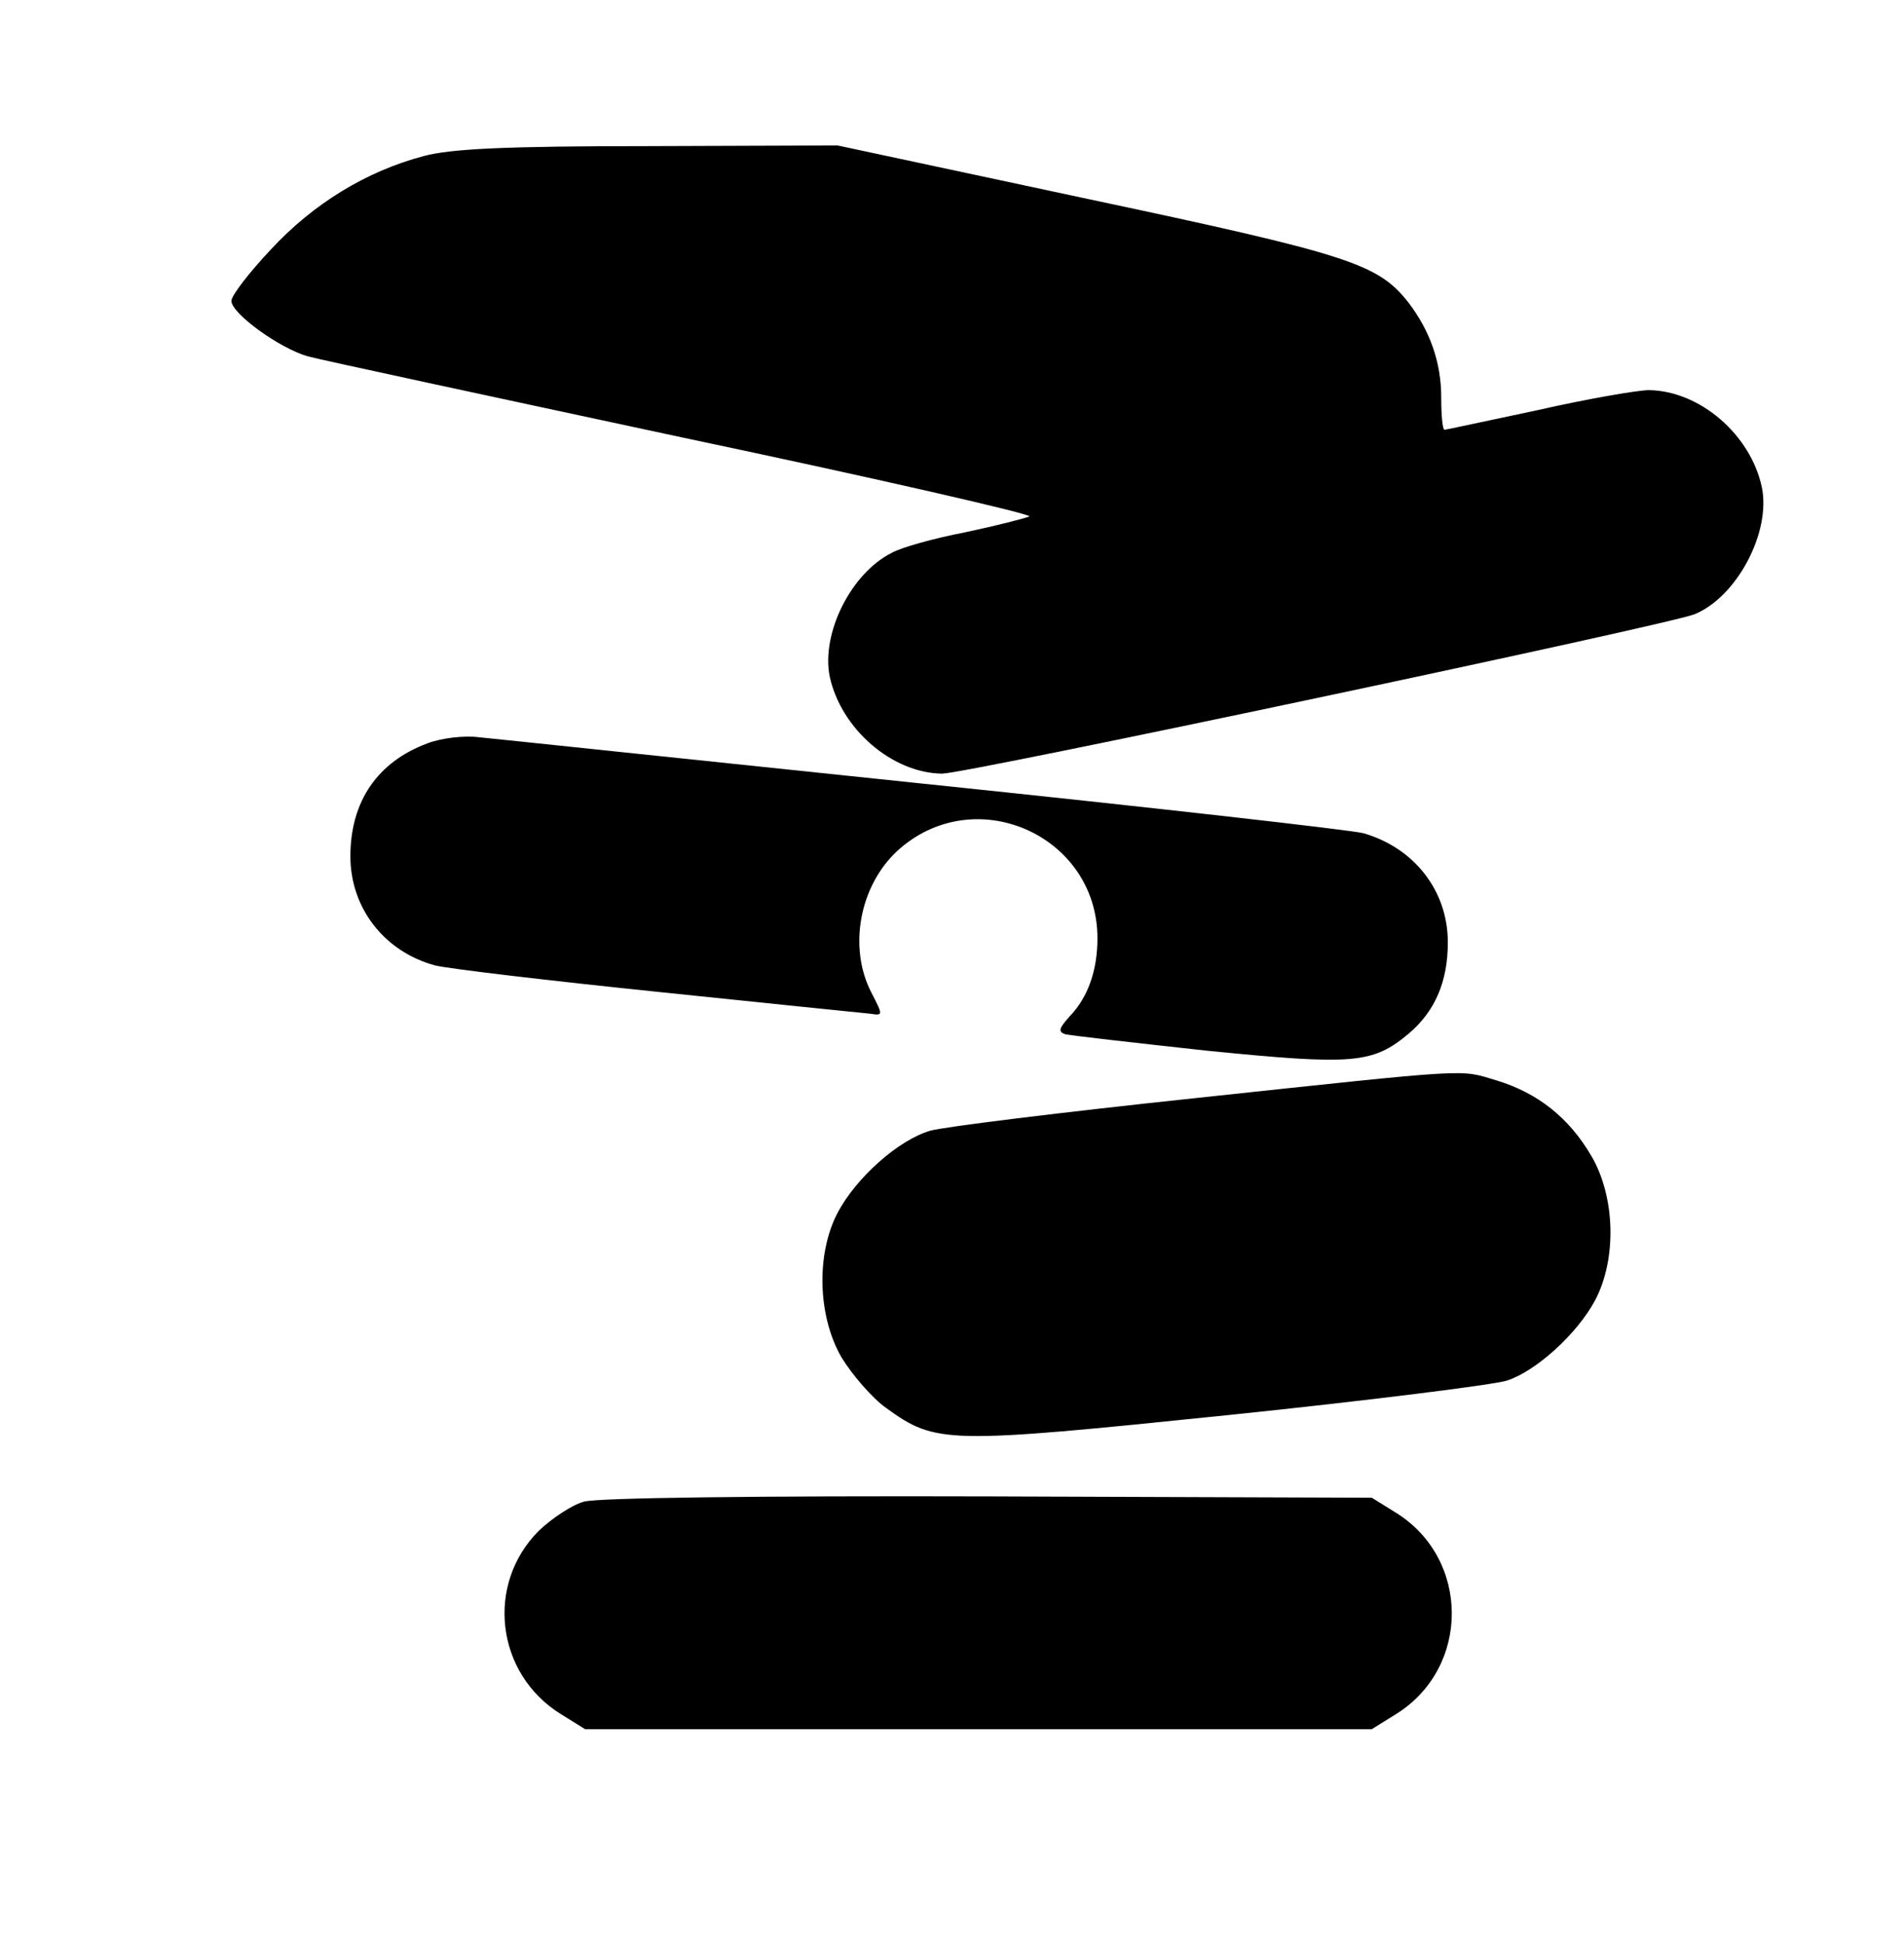
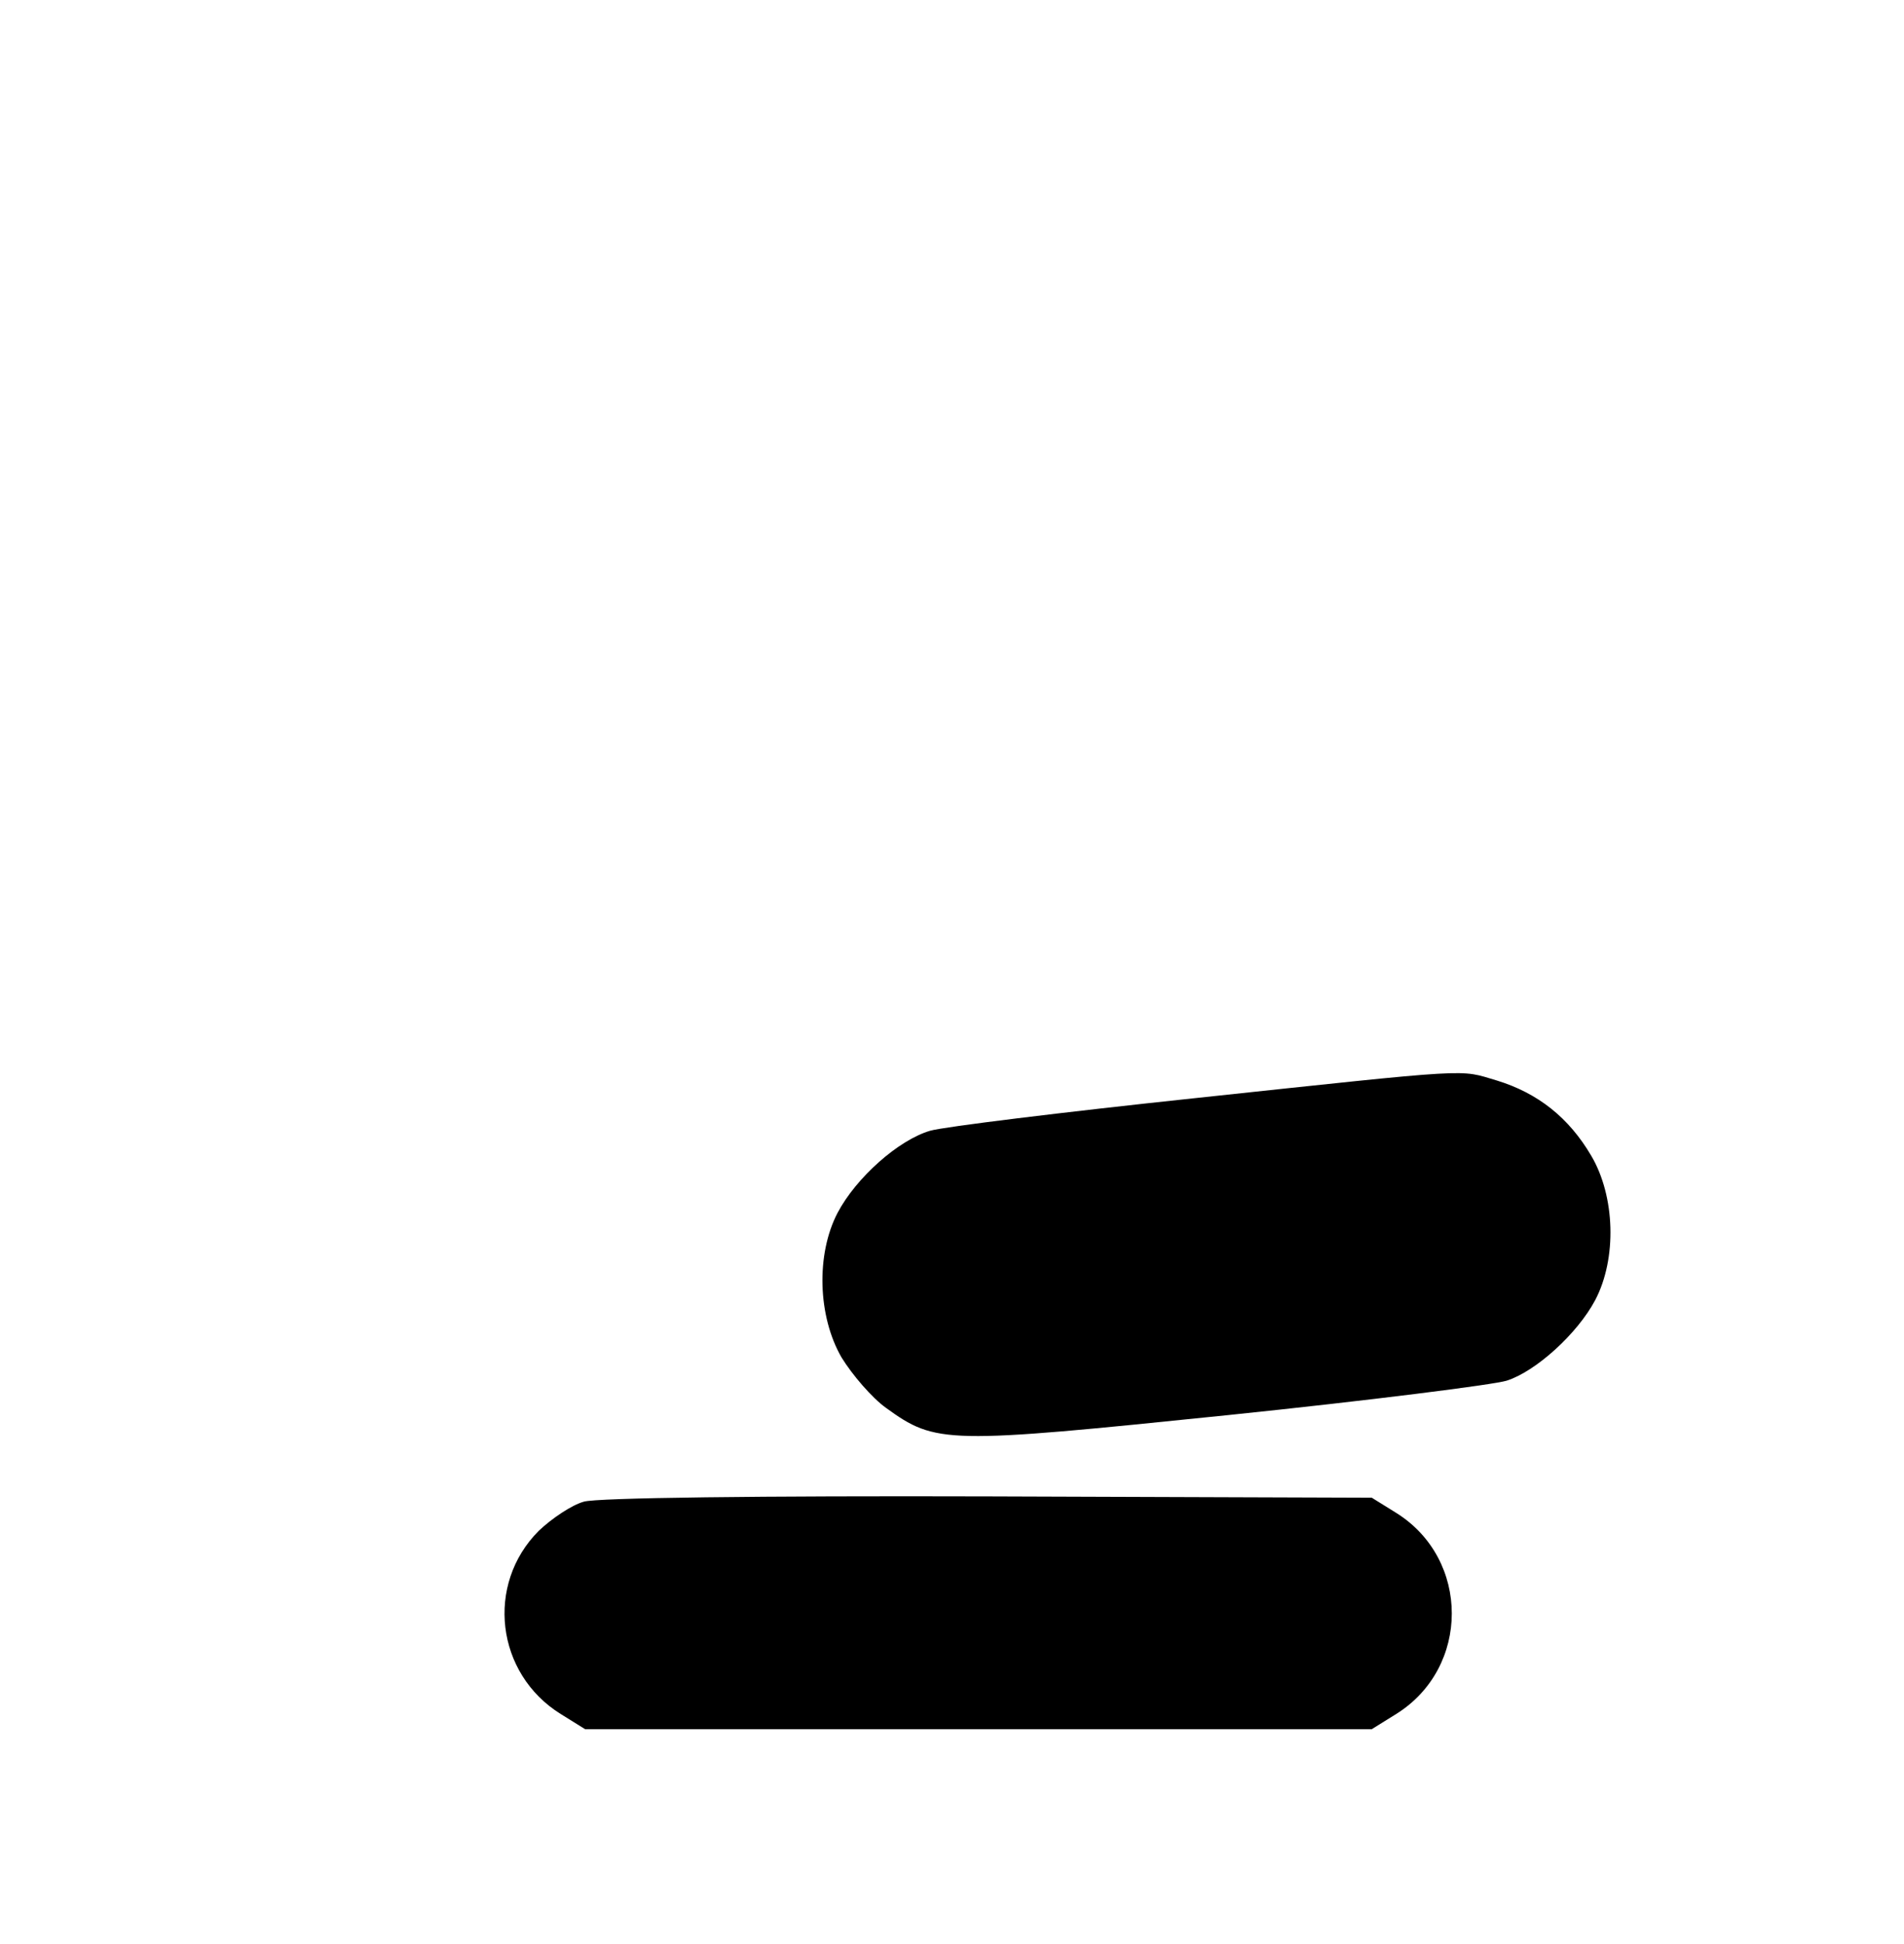
<svg xmlns="http://www.w3.org/2000/svg" version="1.0" width="288pt" height="294pt" viewBox="0 0 288 294" preserveAspectRatio="xMidYMid meet">
  <g transform="translate(0,294) scale(0.1,-0.1)" fill="#000000" stroke="none">
-     <path d="M641 2704 c-87 -23 -167 -72 -231 -141 -33 -35 -60 -70 -60 -78 0 -19 73 -72 116 -84 18 -5 274 -60 568 -123 294 -62 529 -116 523 -119 -7 -3 -50 -14 -97 -24 -47 -9 -97 -23 -111 -31 -62 -31 -107 -122 -94 -187 17 -79 94 -146 170 -147 36 0 1098 225 1138 241 64 26 116 124 102 192 -17 80 -94 146 -171 147 -16 0 -92 -13 -167 -30 -76 -16 -140 -30 -142 -30 -3 0 -5 22 -5 49 0 53 -17 101 -50 144 -46 58 -88 72 -484 156 l-379 81 -286 -1 c-217 0 -299 -4 -340 -15z" />
-     <path d="M647 1816 c-76 -28 -117 -88 -117 -171 0 -78 51 -144 128 -165 20 -5 172 -23 337 -40 165 -17 309 -32 321 -33 20 -3 20 -3 2 32 -35 68 -18 160 38 213 116 108 304 26 304 -131 0 -48 -14 -89 -42 -118 -16 -18 -18 -23 -7 -27 8 -2 105 -13 215 -25 221 -22 250 -20 305 26 40 34 59 79 59 138 0 78 -51 143 -128 165 -20 5 -320 39 -667 75 -346 36 -648 68 -670 70 -22 3 -57 -1 -78 -9z" />
    <path d="M1805 1279 c-198 -21 -377 -43 -398 -49 -48 -14 -112 -71 -140 -124 -33 -63 -30 -157 6 -219 16 -26 46 -61 67 -76 76 -55 90 -55 518 -11 213 22 402 46 421 52 44 14 107 71 134 122 33 63 30 157 -6 218 -34 58 -81 95 -143 114 -58 17 -28 19 -459 -27z" />
    <path d="M883 669 c-18 -5 -48 -25 -68 -44 -81 -81 -65 -216 33 -277 l37 -23 595 0 595 0 37 23 c112 70 112 234 0 304 l-37 23 -580 2 c-344 1 -593 -2 -612 -8z" />
  </g>
</svg>